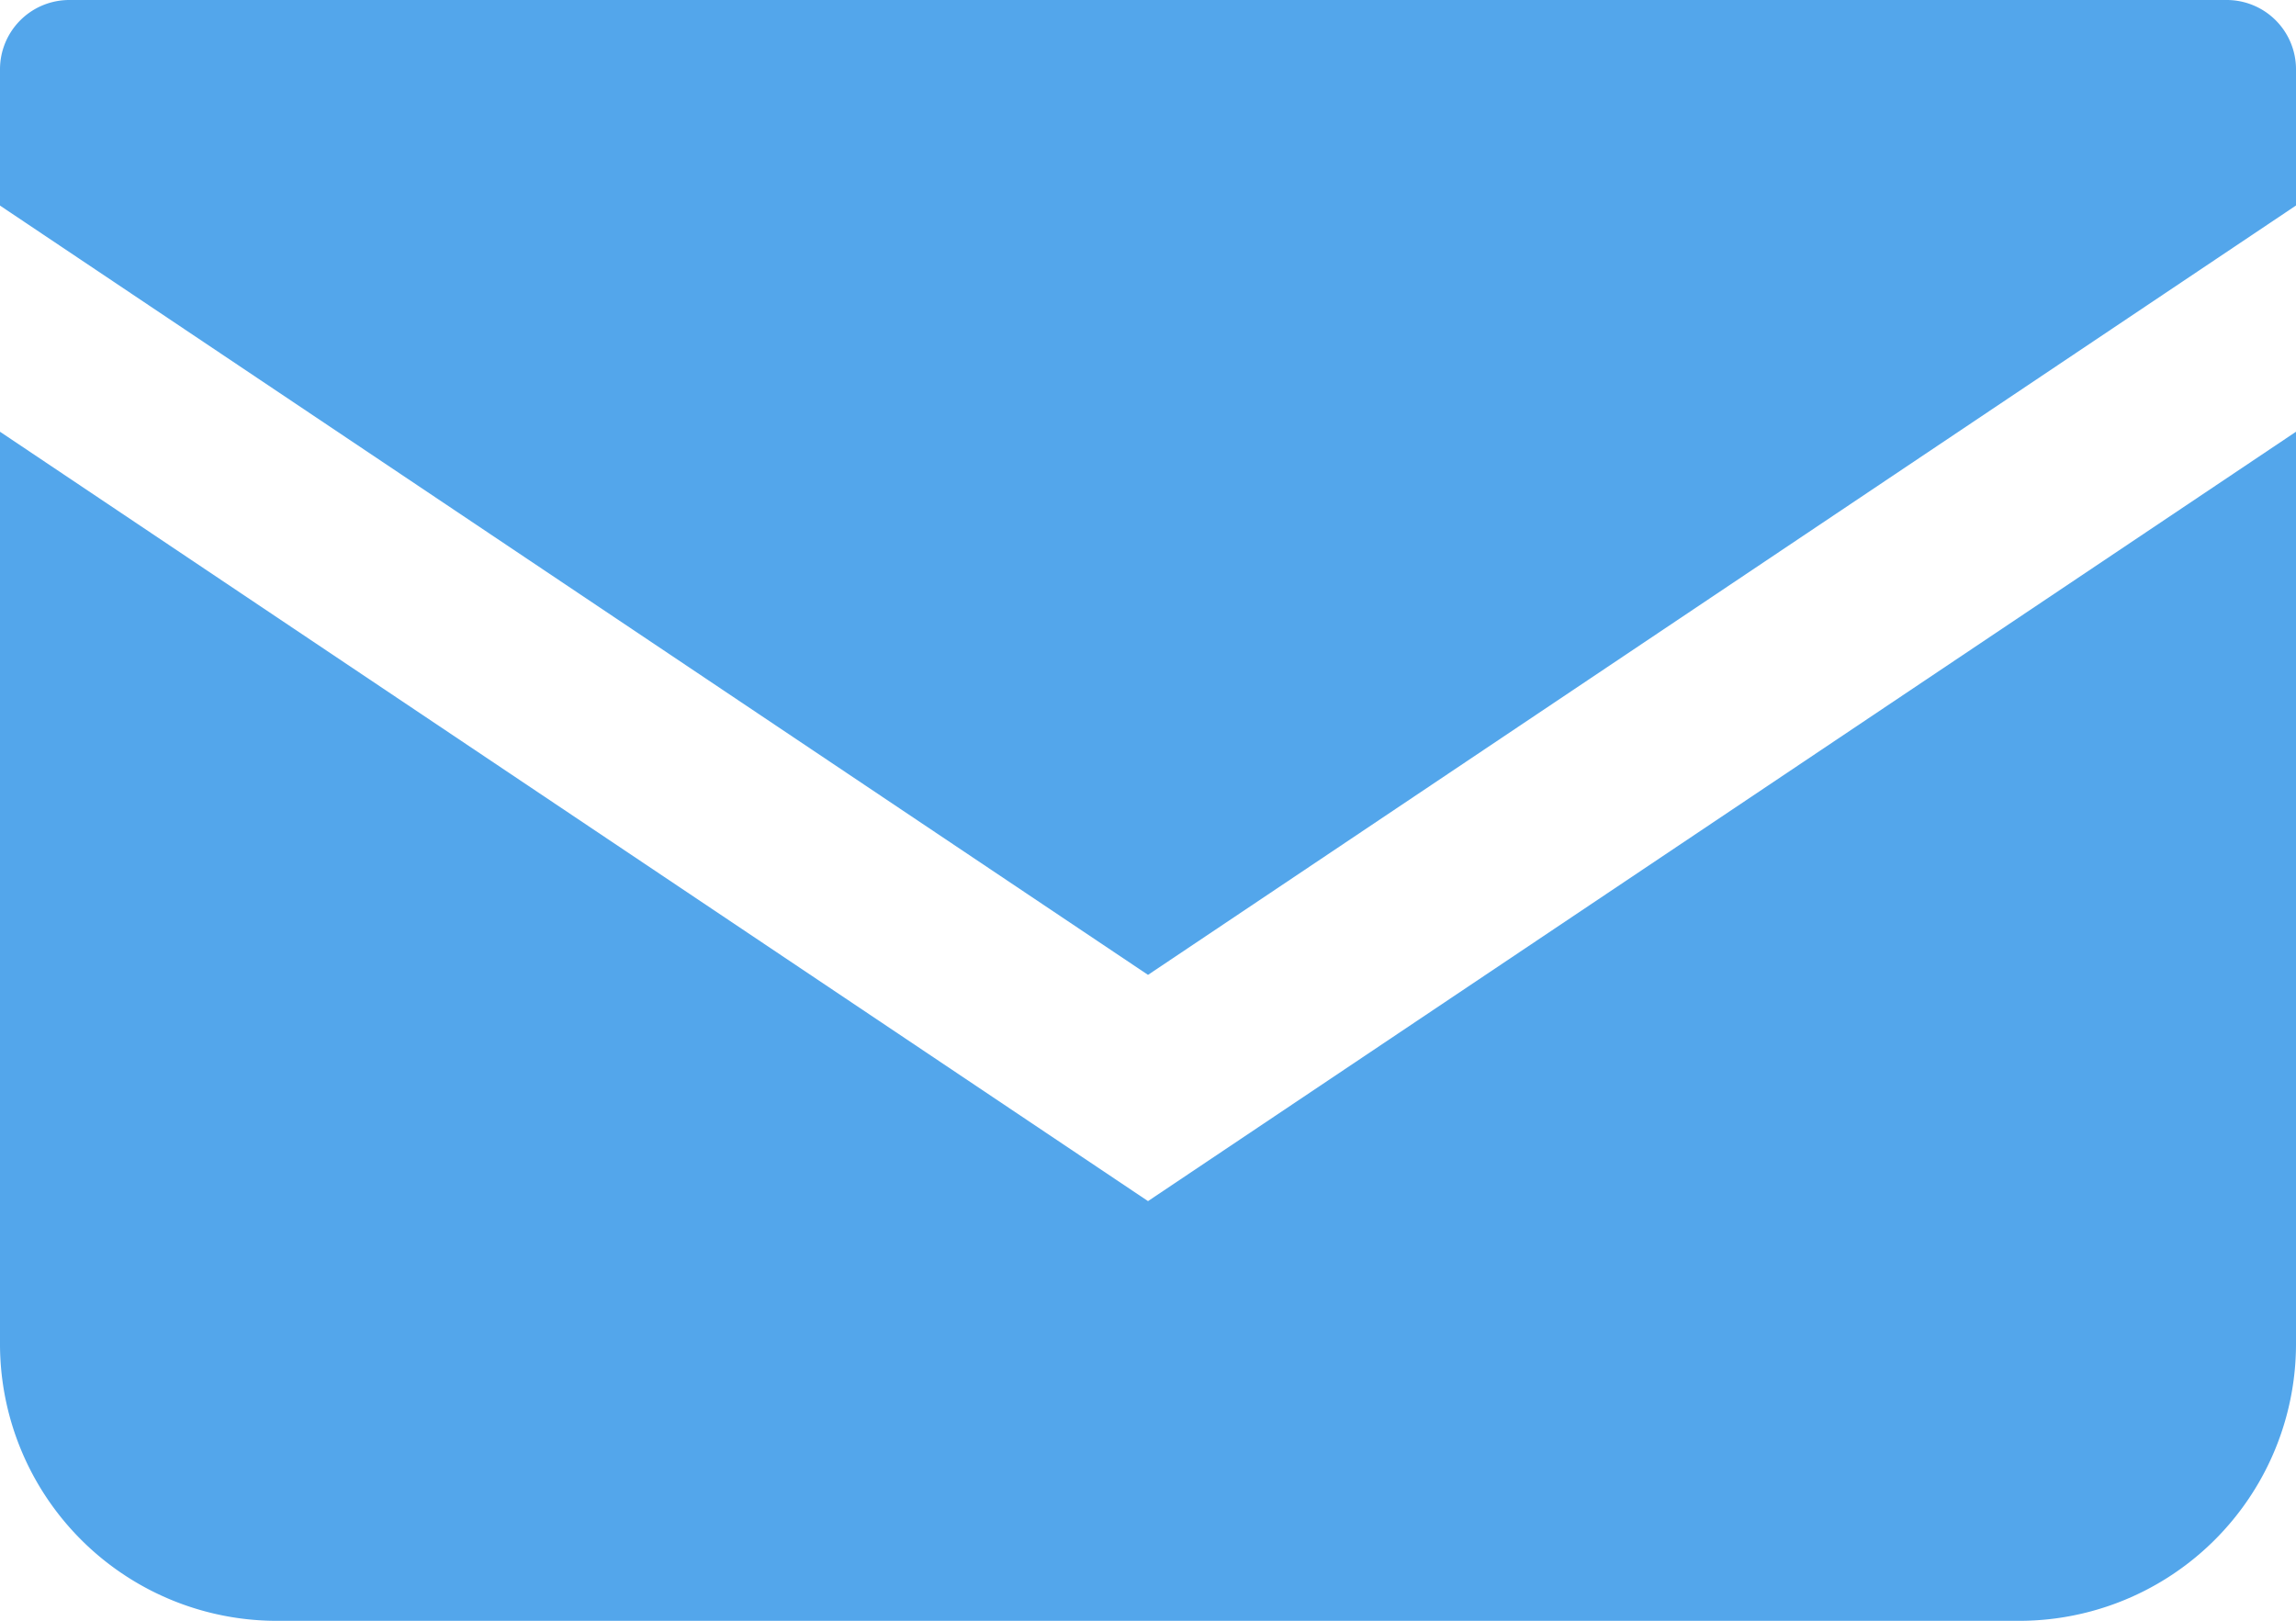
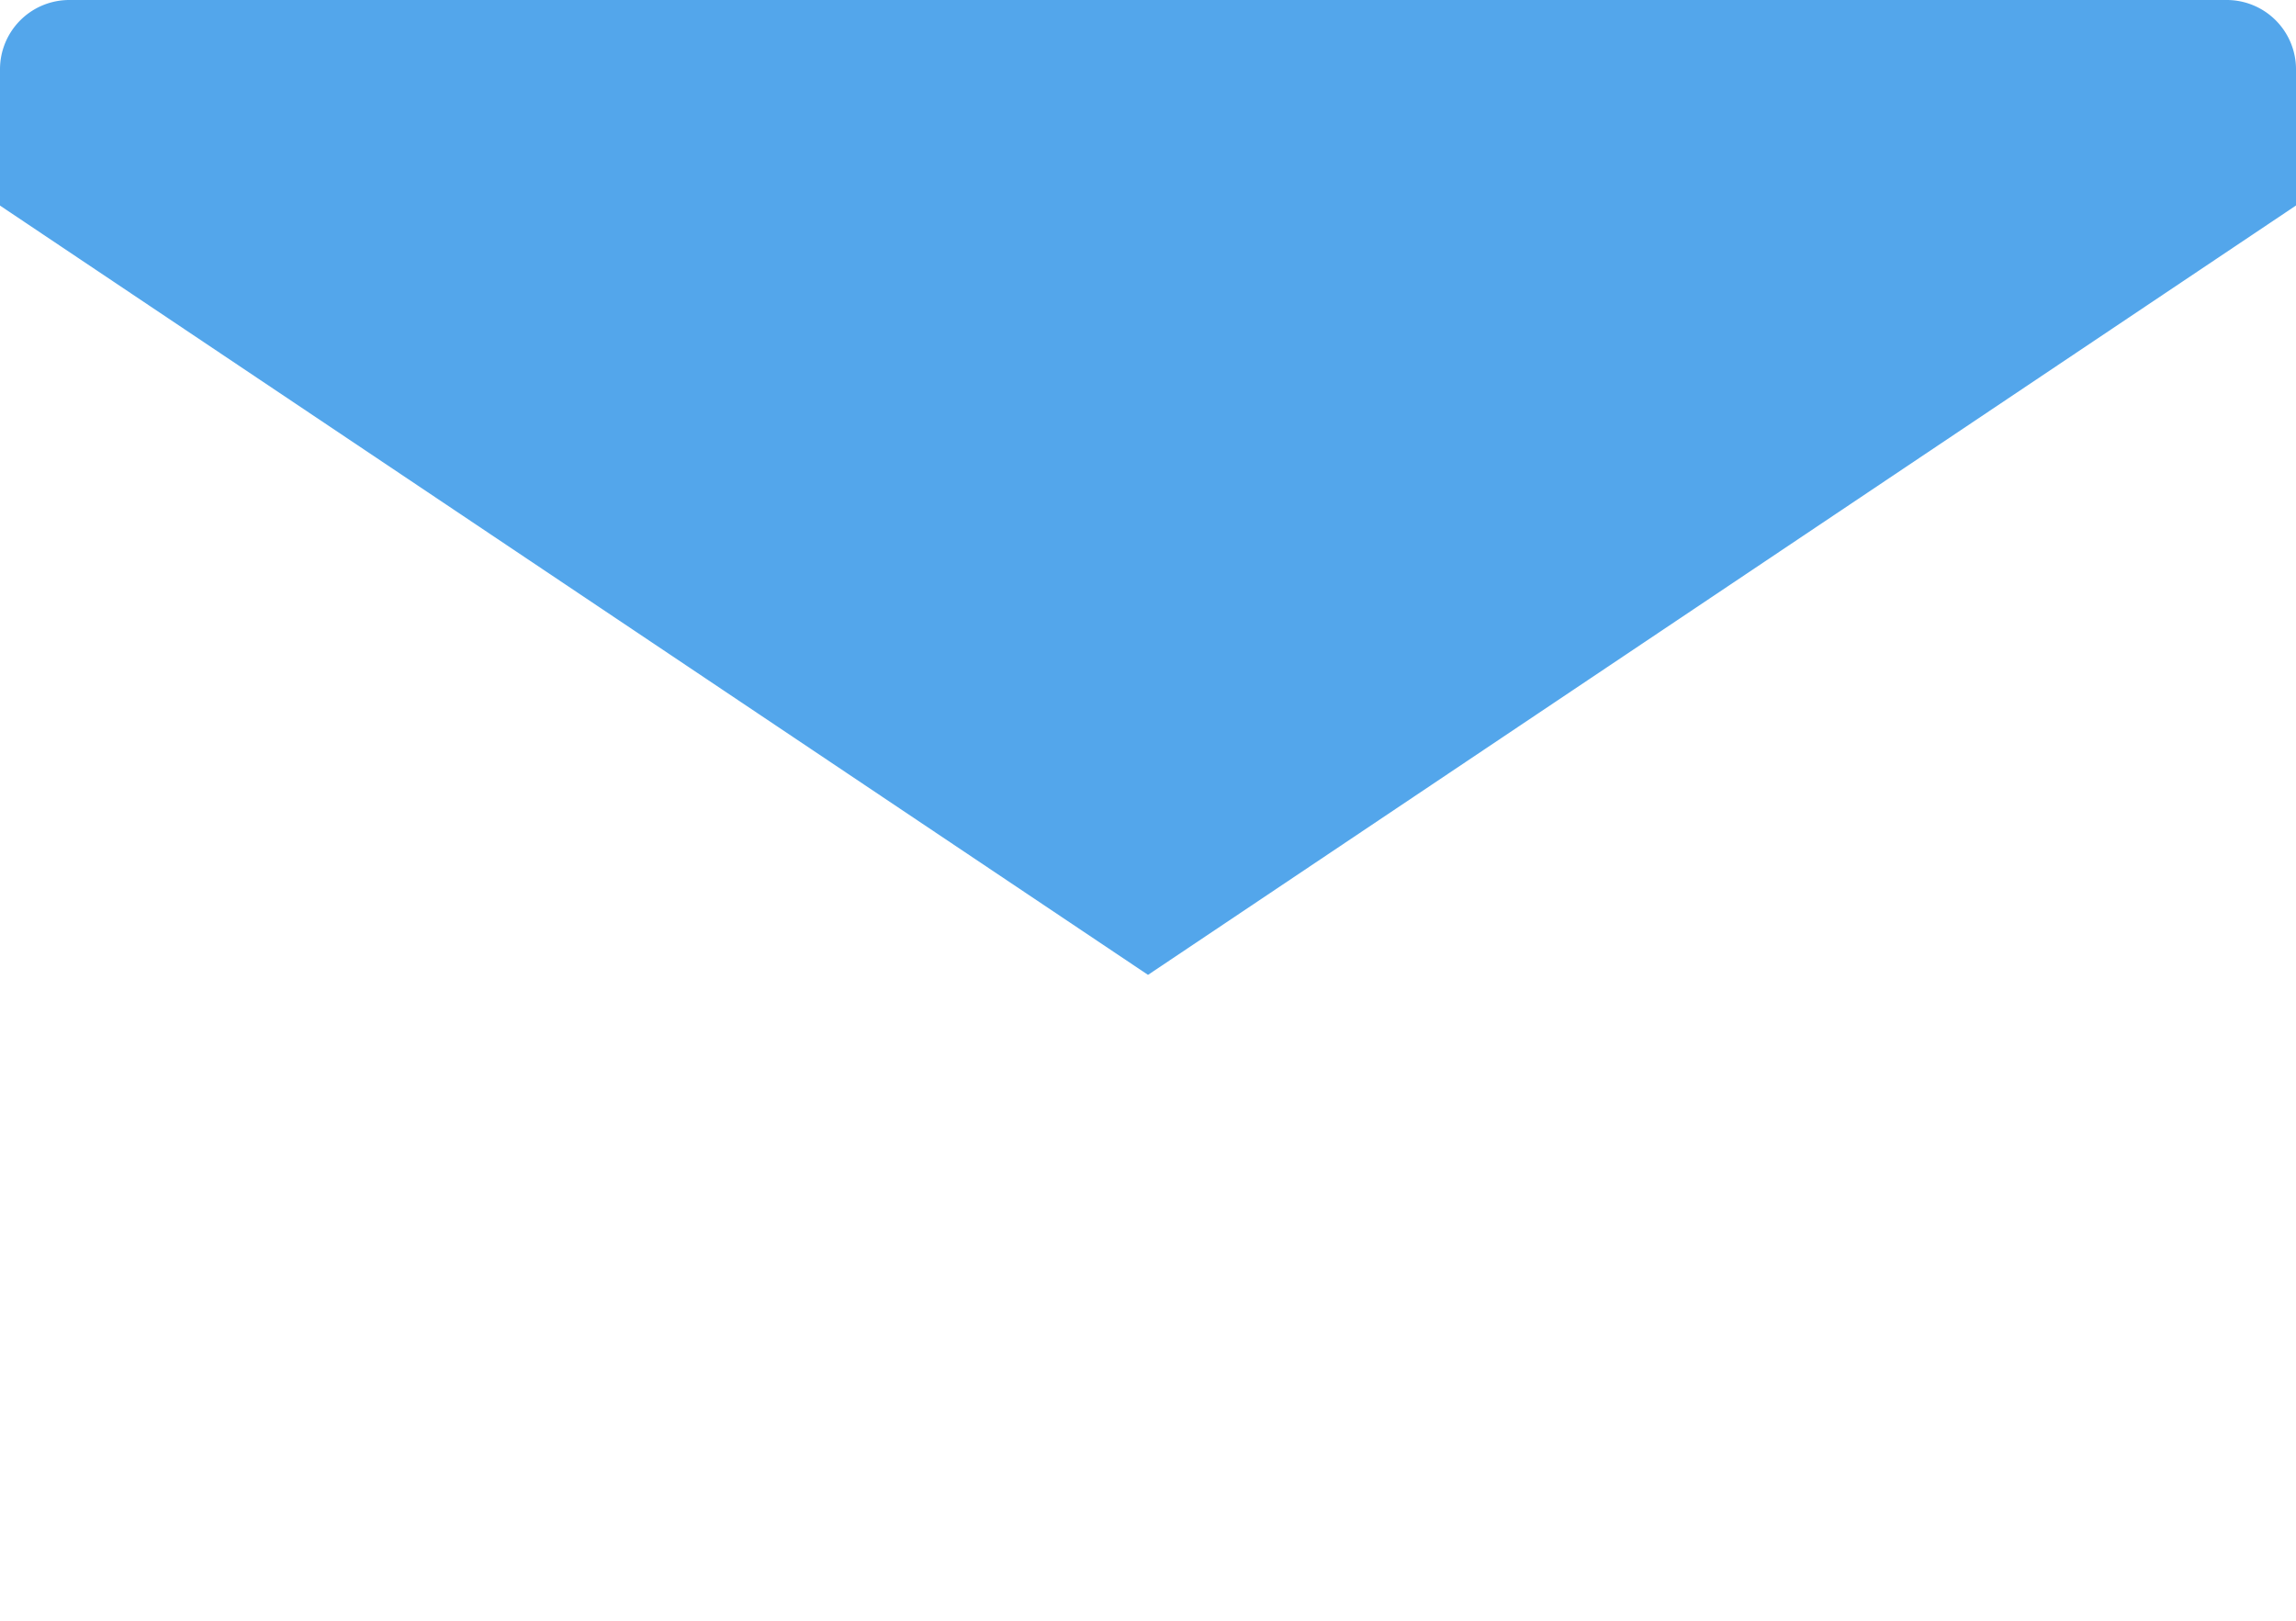
<svg xmlns="http://www.w3.org/2000/svg" width="82.143" height="57.99">
  <g id="グループ_760" data-name="グループ 760" transform="translate(-182 -7305.084)" fill="#53a6eb">
    <path id="パス_287" data-name="パス 287" d="M79.667 68.828H2.477A2.479 2.479 0 000 71.307v4.876l41.072 27.522L82.143 76.18v-4.873a2.479 2.479 0 00-2.476-2.479z" transform="translate(182 7236.256)" />
-     <path id="パス_288" data-name="パス 288" d="M0 178v32.631a9.907 9.907 0 009.912 9.91h62.319a9.907 9.907 0 009.912-9.91V178l-41.071 27.525z" transform="translate(182 7142.53)" />
  </g>
</svg>